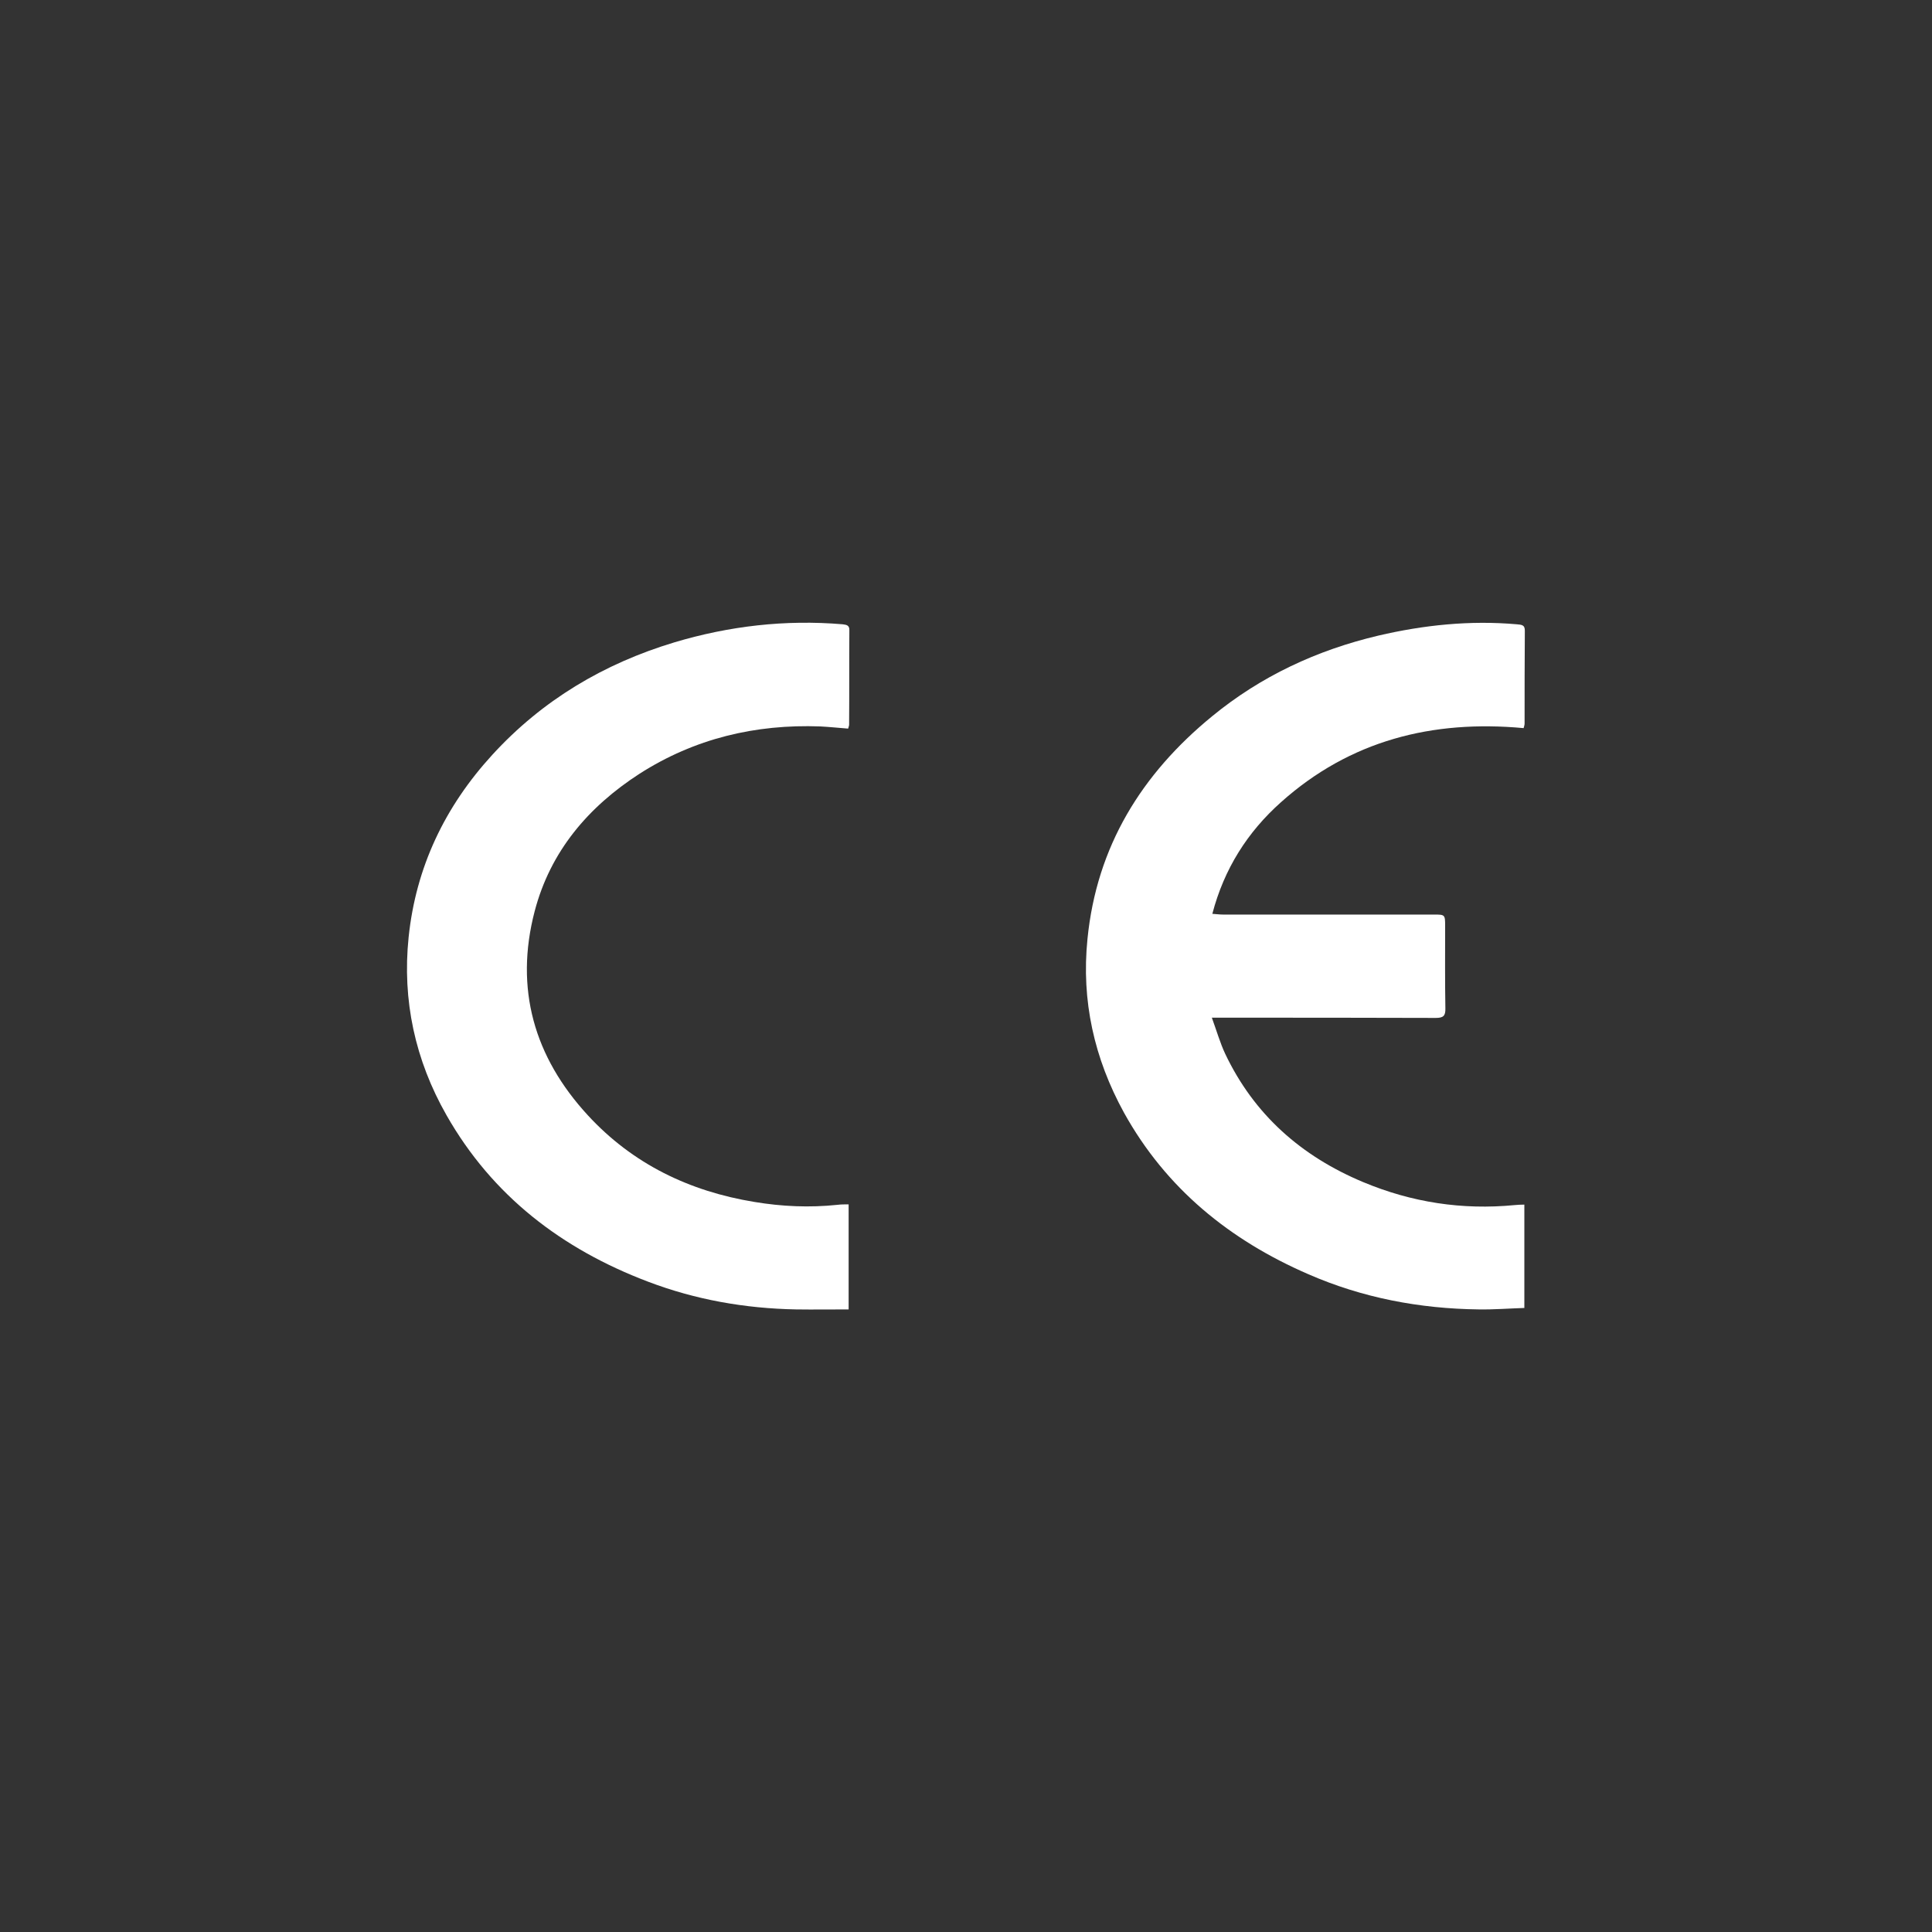
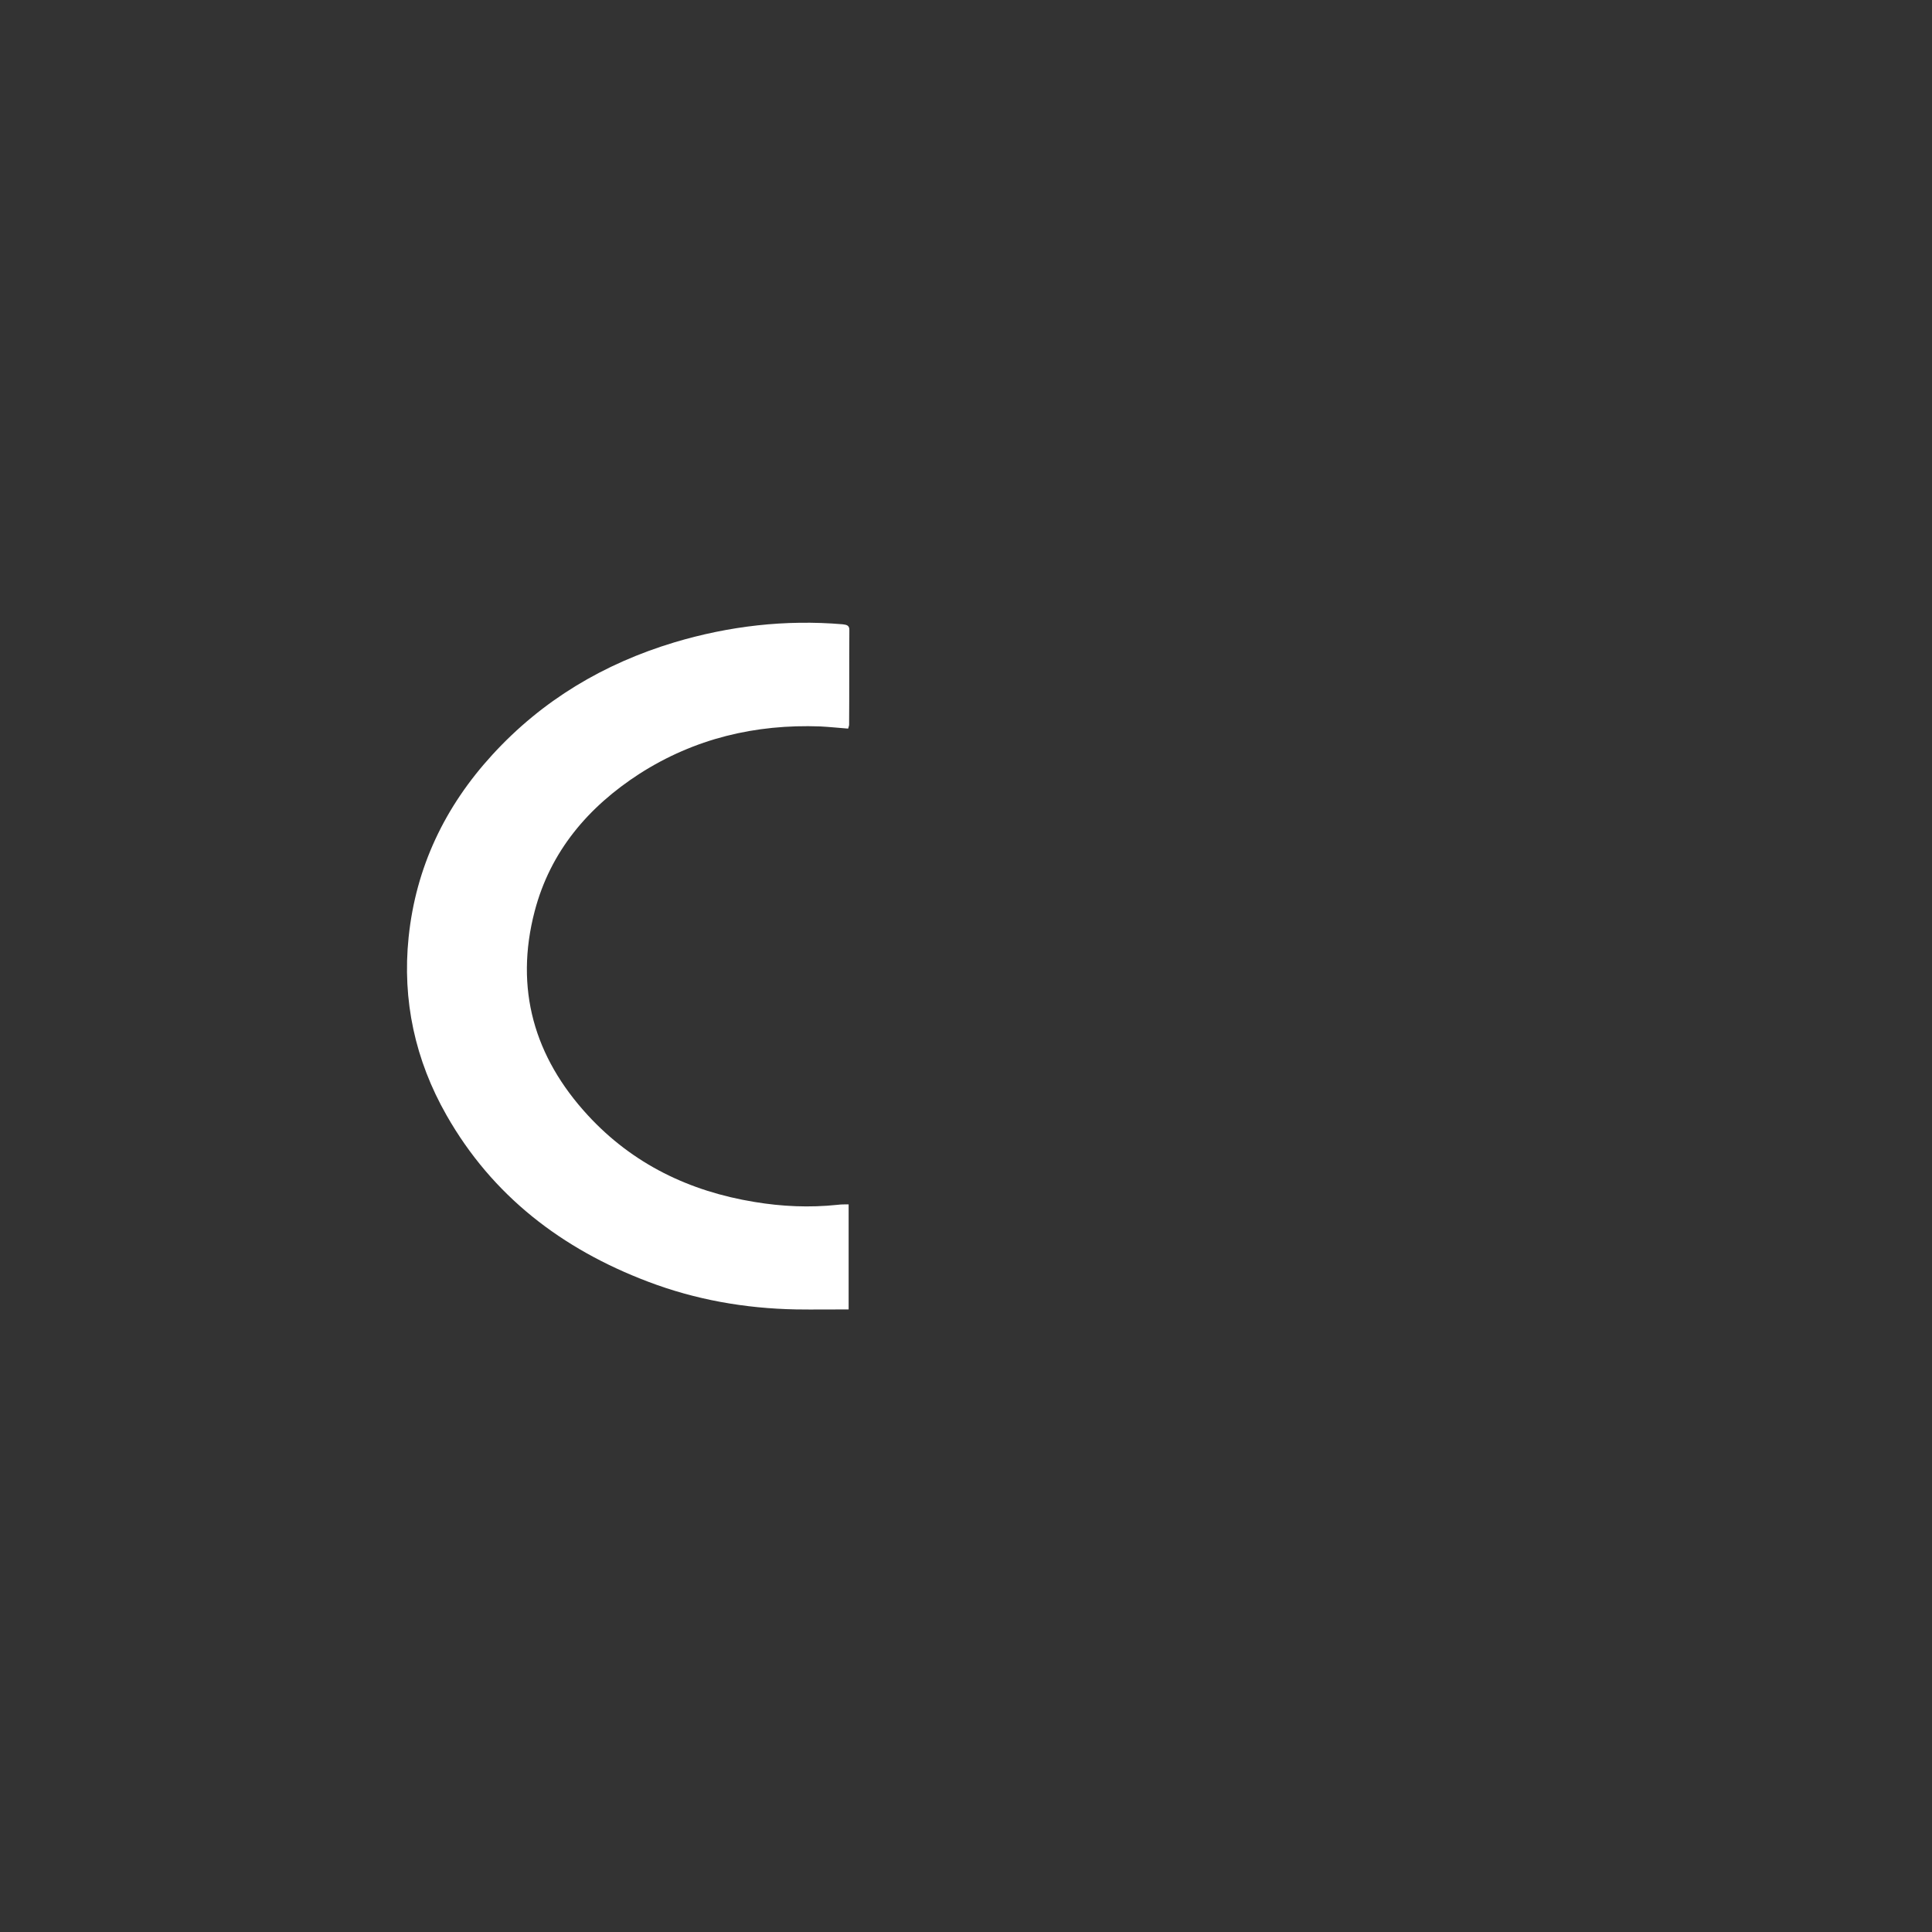
<svg xmlns="http://www.w3.org/2000/svg" version="1.1" id="Layer_1" x="0px" y="0px" viewBox="0 0 800 800" style="enable-background:new 0 0 800 800;" xml:space="preserve">
  <rect x="0" y="0" width="800" height="800" fill="#333333" stroke="none" />
  <style type="text/css">
	.st0{fill:#FFFFFF;}
</style>
  <g>
-     <path class="st0" d="M631.2,498.8c0,14.3,0,28.3,0,42.8c-6.4,0.2-12.6,0.7-18.9,0.6c-24.5-0.3-48.2-4.8-70.6-14.6   c-32.5-14.1-58.9-35.5-76.3-66.9c-12.3-22.4-17.7-46.3-15.1-71.9c3.8-38.3,22.4-68.3,51.6-92.2c20.2-16.6,43.4-27.4,68.8-33.4   c18.8-4.4,38-6.4,57.3-4.7c1.9,0.2,3.5,0.1,3.4,2.8c-0.1,12.8-0.1,25.5-0.1,38.3c0,0.6-0.2,1.1-0.4,1.9   c-37.8-3.5-71.9,5.1-100.5,30.7c-13.8,12.3-23.5,27.5-28.4,46.2c1.7,0.1,3,0.3,4.4,0.3c29.1,0,58.2,0,87.3,0c4.6,0,4.7,0,4.7,4.7   c0,11.4-0.1,22.7,0.1,34.1c0.1,3.2-0.9,4-4,4c-29-0.1-58-0.1-86.9-0.1c-1.6,0-3.2,0-5.8,0c2,5.5,3.4,10.4,5.5,14.9   c12,25.3,31.6,42.5,57.2,53.2c20.1,8.4,41,11.6,62.7,9.5C628.4,498.9,629.6,498.8,631.2,498.8z" />
    <path class="st0" d="M351.2,301.7c-3.9-0.3-7.7-0.7-11.5-0.9c-26.9-1-52.1,5-74.9,19.6c-21.2,13.7-36.9,32.1-43.4,56.9   c-8.4,32.1-0.2,60.4,22,84.5c18.6,20.2,42.1,31.5,69,35.9c11.4,1.9,22.8,2.4,34.3,1.2c1.5-0.2,3-0.2,4.7-0.2c0,14.4,0,28.5,0,43.5   c-7.4,0-14.6,0.1-21.8,0c-21.1-0.4-41.6-4-61.3-11.5c-35.6-13.5-64.4-35.5-83.4-68.9c-13-22.8-18.4-47.6-15.7-73.7   c3-29,15-54.1,34.7-75.6c20.7-22.6,46.1-37.7,75.3-46.5c22.7-6.8,46-9.5,69.7-7.5c1.8,0.2,2.9,0.5,2.8,2.6c-0.1,13,0,26-0.1,39   C351.6,300.5,351.4,300.9,351.2,301.7z" />
  </g>
</svg>